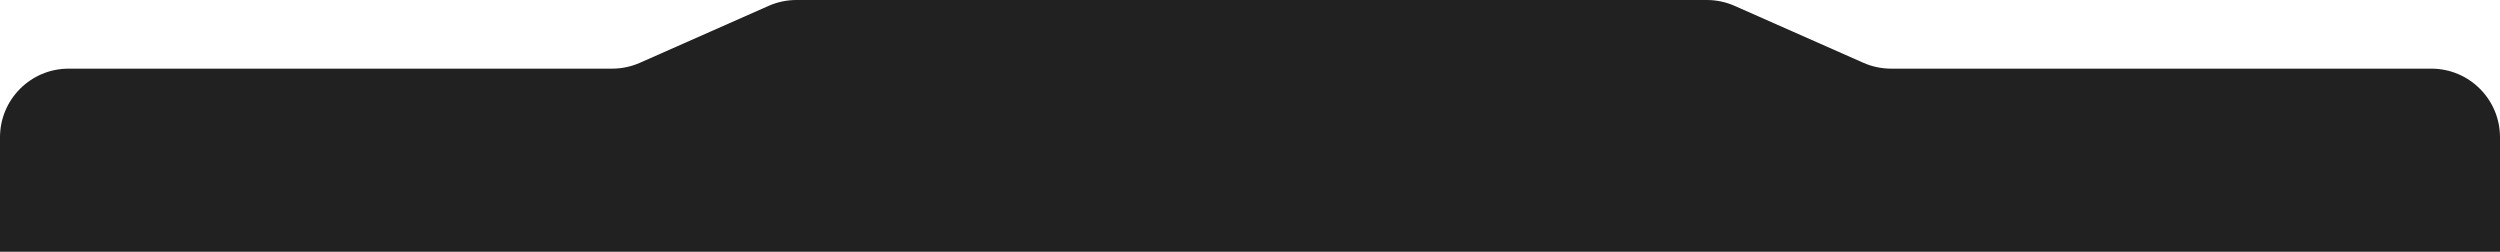
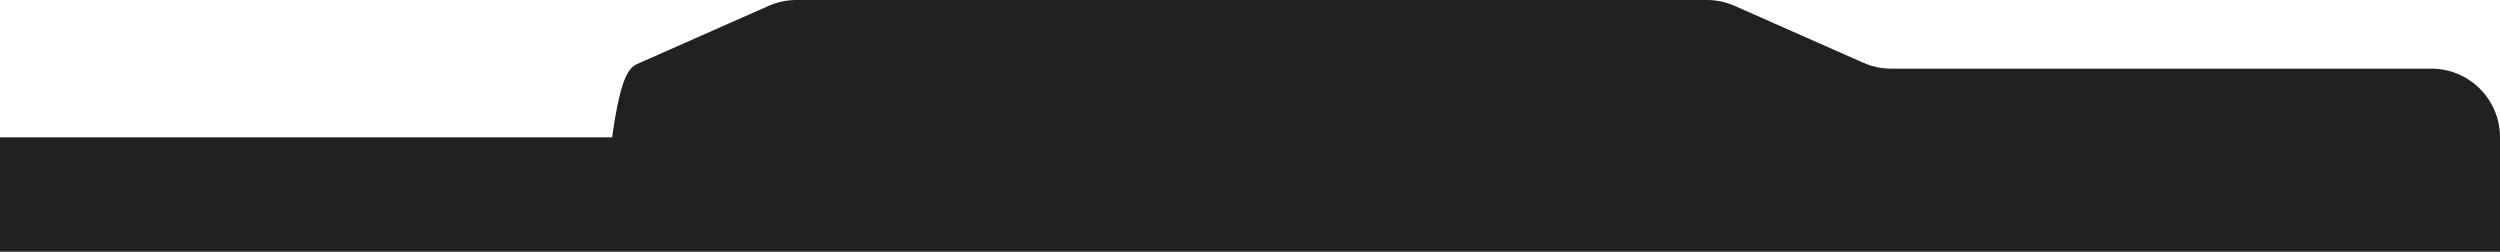
<svg xmlns="http://www.w3.org/2000/svg" width="437" height="44" viewBox="0 0 437 44" fill="none">
-   <path d="M437 44H0V24C0 17.373 5.373 12 12 12H107C108.671 12 110.323 11.651 111.852 10.976L134.359 1.024C135.888 0.349 137.54 3.78928e-05 139.211 0H298.356C300.027 0 301.681 0.349 303.209 1.024L325.716 10.976C327.244 11.651 328.897 12 330.568 12H425C431.627 12 437 17.373 437 24V44Z" fill="#212121" />
+   <path d="M437 44H0V24H107C108.671 12 110.323 11.651 111.852 10.976L134.359 1.024C135.888 0.349 137.54 3.78928e-05 139.211 0H298.356C300.027 0 301.681 0.349 303.209 1.024L325.716 10.976C327.244 11.651 328.897 12 330.568 12H425C431.627 12 437 17.373 437 24V44Z" fill="#212121" />
</svg>